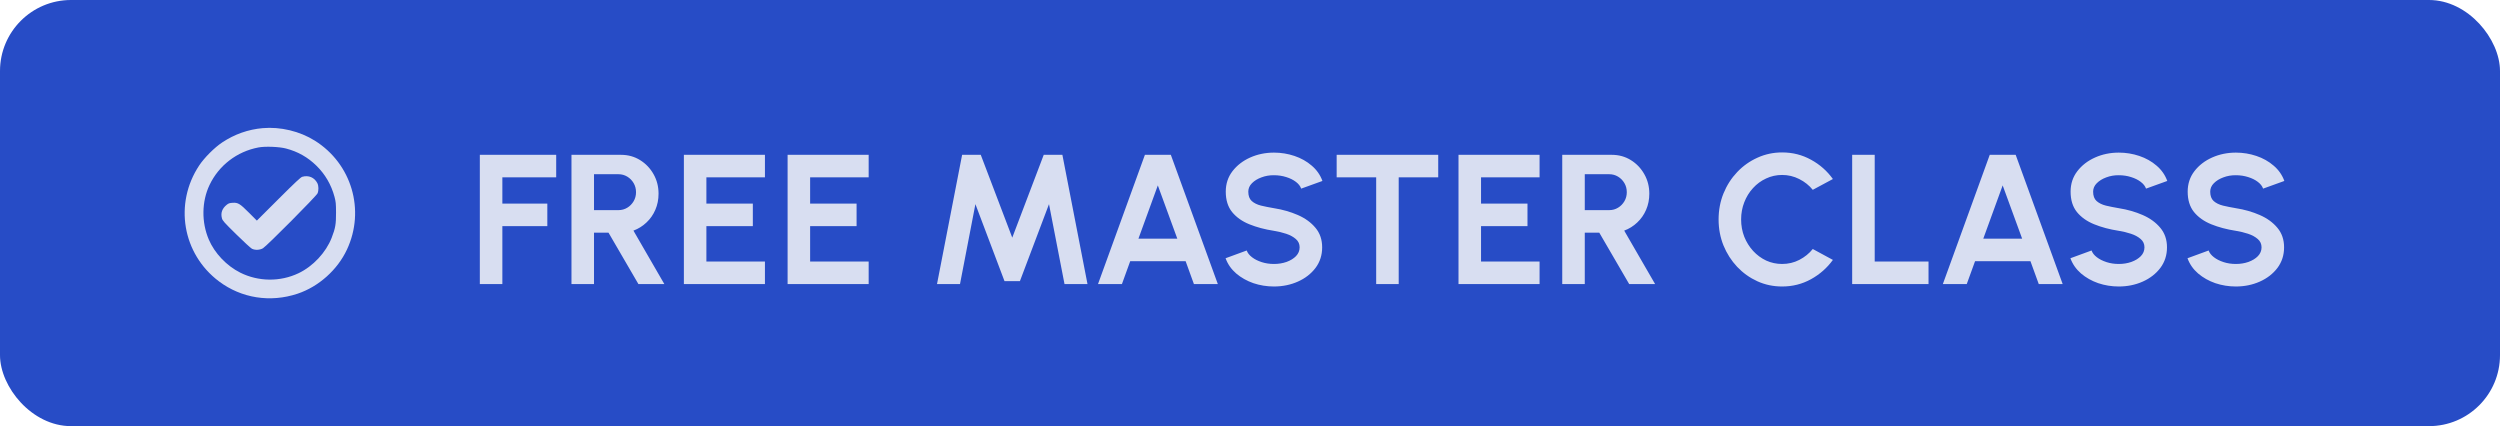
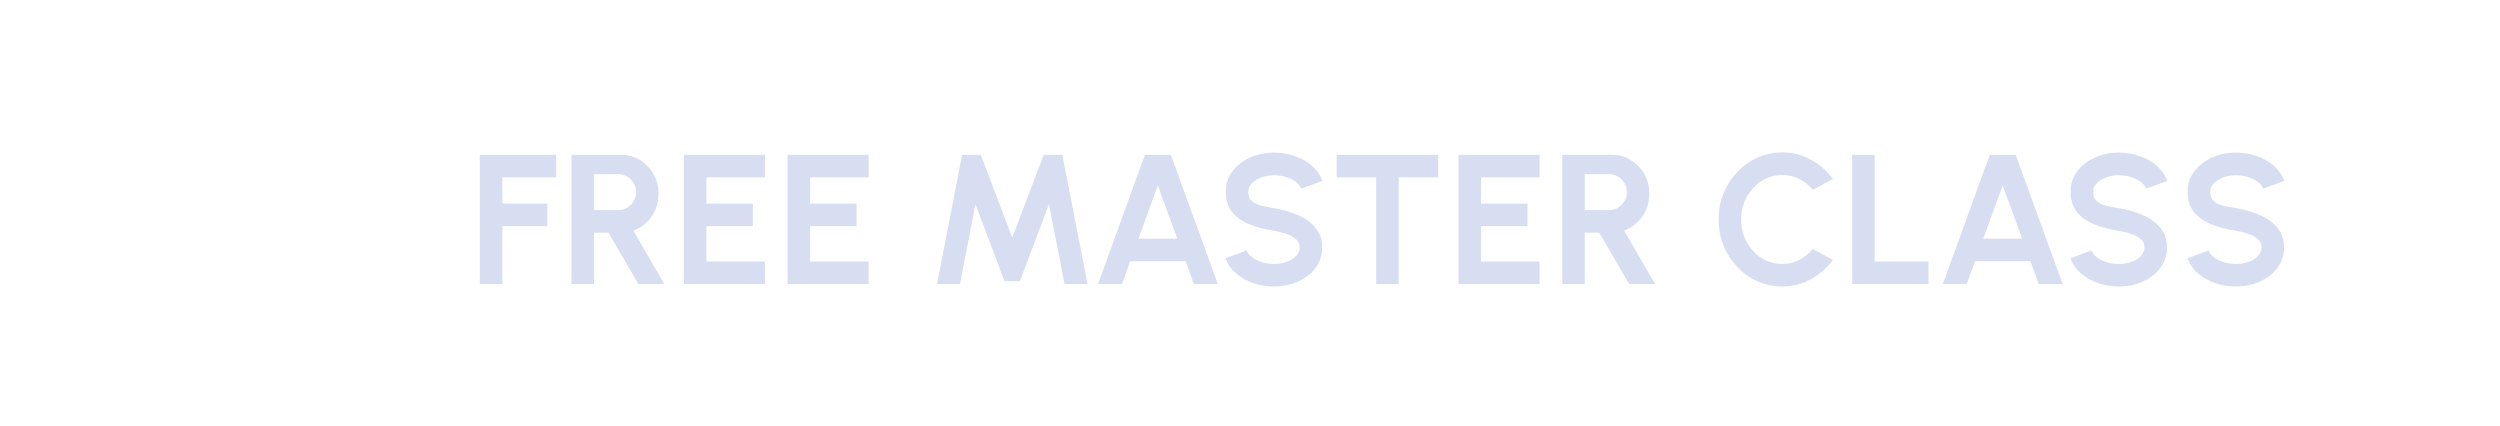
<svg xmlns="http://www.w3.org/2000/svg" width="176" height="30" viewBox="0 0 176 30" fill="none">
-   <rect width="176" height="30" rx="5" fill="#274CC6" />
  <path d="M33.78 20V10.9H39.156V12.486H35.366V14.332H38.532V15.918H35.366V20H33.78ZM40.232 20V10.9H43.723C44.217 10.9 44.663 11.024 45.062 11.271C45.46 11.518 45.777 11.849 46.011 12.265C46.245 12.677 46.362 13.134 46.362 13.636C46.362 14.048 46.286 14.427 46.134 14.774C45.987 15.116 45.779 15.413 45.51 15.665C45.246 15.916 44.94 16.107 44.594 16.236L46.771 20H44.945L42.839 16.38H41.818V20H40.232ZM41.818 14.793H43.541C43.766 14.793 43.972 14.737 44.158 14.624C44.345 14.512 44.494 14.36 44.607 14.169C44.719 13.979 44.776 13.767 44.776 13.533C44.776 13.294 44.719 13.08 44.607 12.889C44.494 12.698 44.345 12.547 44.158 12.434C43.972 12.321 43.766 12.265 43.541 12.265H41.818V14.793ZM48.145 20V10.9H53.852V12.486H49.73V14.332H53V15.918H49.73V18.414H53.852V20H48.145ZM55.447 20V10.9H61.154V12.486H57.033V14.332H60.303V15.918H57.033V18.414H61.154V20H55.447ZM65.965 20L67.733 10.9H69.046L71.263 16.73L73.479 10.9H74.792L76.56 20H74.942L73.85 14.371L71.802 19.792H70.717L68.669 14.371L67.584 20H65.965ZM80.601 10.9H82.427L85.736 20H84.052L83.468 18.388H79.567L78.983 20H77.299L80.601 10.9ZM80.146 16.802H82.882L81.511 13.052L80.146 16.802ZM89.687 20.169C89.184 20.169 88.701 20.091 88.237 19.935C87.778 19.775 87.375 19.547 87.028 19.253C86.681 18.953 86.432 18.596 86.281 18.18L87.769 17.634C87.83 17.807 87.953 17.965 88.14 18.108C88.326 18.252 88.553 18.366 88.822 18.453C89.091 18.54 89.379 18.583 89.687 18.583C90.003 18.583 90.298 18.535 90.571 18.44C90.848 18.34 91.071 18.204 91.24 18.03C91.409 17.853 91.494 17.647 91.494 17.413C91.494 17.175 91.405 16.98 91.227 16.828C91.049 16.672 90.822 16.549 90.545 16.457C90.267 16.366 89.981 16.297 89.687 16.25C89.041 16.15 88.463 15.996 87.951 15.788C87.44 15.58 87.035 15.292 86.736 14.924C86.441 14.555 86.294 14.079 86.294 13.493C86.294 12.943 86.452 12.462 86.768 12.05C87.085 11.639 87.501 11.318 88.016 11.088C88.532 10.859 89.089 10.744 89.687 10.744C90.185 10.744 90.666 10.822 91.13 10.978C91.593 11.134 91.999 11.361 92.345 11.661C92.696 11.96 92.948 12.319 93.099 12.739L91.604 13.279C91.543 13.106 91.42 12.947 91.234 12.805C91.047 12.662 90.82 12.549 90.551 12.466C90.282 12.38 89.994 12.336 89.687 12.336C89.379 12.332 89.087 12.382 88.809 12.486C88.536 12.586 88.313 12.722 88.14 12.896C87.966 13.069 87.88 13.268 87.88 13.493C87.88 13.784 87.96 14.003 88.12 14.15C88.285 14.297 88.504 14.406 88.777 14.475C89.05 14.54 89.353 14.601 89.687 14.657C90.293 14.752 90.855 14.913 91.37 15.138C91.886 15.363 92.3 15.665 92.612 16.041C92.924 16.414 93.08 16.871 93.08 17.413C93.08 17.963 92.924 18.447 92.612 18.863C92.3 19.274 91.886 19.595 91.37 19.825C90.855 20.054 90.293 20.169 89.687 20.169ZM101.251 10.9V12.486H98.469V20H96.883V12.486H94.101V10.9H101.251ZM102.679 20V10.9H108.386V12.486H104.265V14.332H107.535V15.918H104.265V18.414H108.386V20H102.679ZM109.982 20V10.9H113.473C113.967 10.9 114.413 11.024 114.812 11.271C115.211 11.518 115.527 11.849 115.761 12.265C115.995 12.677 116.112 13.134 116.112 13.636C116.112 14.048 116.036 14.427 115.884 14.774C115.737 15.116 115.529 15.413 115.26 15.665C114.996 15.916 114.691 16.107 114.344 16.236L116.521 20H114.695L112.589 16.38H111.568V20H109.982ZM111.568 14.793H113.291C113.516 14.793 113.722 14.737 113.908 14.624C114.095 14.512 114.244 14.36 114.357 14.169C114.47 13.979 114.526 13.767 114.526 13.533C114.526 13.294 114.47 13.08 114.357 12.889C114.244 12.698 114.095 12.547 113.908 12.434C113.722 12.321 113.516 12.265 113.291 12.265H111.568V14.793ZM125.461 20.169C124.846 20.169 124.267 20.048 123.726 19.805C123.184 19.558 122.707 19.218 122.296 18.785C121.888 18.351 121.568 17.851 121.334 17.283C121.104 16.711 120.989 16.1 120.989 15.45C120.989 14.796 121.104 14.185 121.334 13.617C121.568 13.045 121.888 12.544 122.296 12.116C122.707 11.682 123.184 11.344 123.726 11.101C124.267 10.854 124.846 10.731 125.461 10.731C126.198 10.731 126.876 10.902 127.496 11.245C128.115 11.582 128.629 12.035 129.036 12.603L127.619 13.364C127.364 13.047 127.045 12.794 126.664 12.603C126.287 12.412 125.886 12.317 125.461 12.317C125.063 12.317 124.688 12.399 124.337 12.564C123.986 12.724 123.678 12.95 123.414 13.24C123.149 13.526 122.944 13.86 122.796 14.241C122.649 14.618 122.575 15.021 122.575 15.45C122.575 15.883 122.649 16.288 122.796 16.666C122.948 17.043 123.156 17.376 123.42 17.666C123.685 17.953 123.99 18.178 124.337 18.343C124.688 18.503 125.063 18.583 125.461 18.583C125.895 18.583 126.298 18.488 126.67 18.297C127.047 18.102 127.364 17.846 127.619 17.53L129.036 18.297C128.629 18.86 128.115 19.313 127.496 19.655C126.876 19.998 126.198 20.169 125.461 20.169ZM130.393 20V10.9H131.979V18.414H135.768V20H130.393ZM140.078 10.9H141.904L145.213 20H143.529L142.944 18.388H139.044L138.459 20H136.776L140.078 10.9ZM139.623 16.802H142.359L140.988 13.052L139.623 16.802ZM149.163 20.169C148.661 20.169 148.177 20.091 147.714 19.935C147.254 19.775 146.851 19.547 146.505 19.253C146.158 18.953 145.909 18.596 145.757 18.18L147.246 17.634C147.306 17.807 147.43 17.965 147.616 18.108C147.803 18.252 148.03 18.366 148.299 18.453C148.567 18.54 148.856 18.583 149.163 18.583C149.48 18.583 149.774 18.535 150.047 18.44C150.325 18.34 150.548 18.204 150.717 18.03C150.886 17.853 150.97 17.647 150.97 17.413C150.97 17.175 150.881 16.98 150.704 16.828C150.526 16.672 150.299 16.549 150.021 16.457C149.744 16.366 149.458 16.297 149.163 16.25C148.518 16.15 147.939 15.996 147.428 15.788C146.916 15.58 146.511 15.292 146.212 14.924C145.918 14.555 145.77 14.079 145.77 13.493C145.77 12.943 145.928 12.462 146.245 12.05C146.561 11.639 146.977 11.318 147.493 11.088C148.008 10.859 148.565 10.744 149.163 10.744C149.662 10.744 150.143 10.822 150.606 10.978C151.07 11.134 151.475 11.361 151.822 11.661C152.173 11.96 152.424 12.319 152.576 12.739L151.081 13.279C151.02 13.106 150.897 12.947 150.71 12.805C150.524 12.662 150.296 12.549 150.028 12.466C149.759 12.38 149.471 12.336 149.163 12.336C148.856 12.332 148.563 12.382 148.286 12.486C148.013 12.586 147.79 12.722 147.616 12.896C147.443 13.069 147.356 13.268 147.356 13.493C147.356 13.784 147.436 14.003 147.597 14.15C147.761 14.297 147.98 14.406 148.253 14.475C148.526 14.54 148.83 14.601 149.163 14.657C149.77 14.752 150.331 14.913 150.847 15.138C151.362 15.363 151.776 15.665 152.088 16.041C152.4 16.414 152.556 16.871 152.556 17.413C152.556 17.963 152.4 18.447 152.088 18.863C151.776 19.274 151.362 19.595 150.847 19.825C150.331 20.054 149.77 20.169 149.163 20.169ZM157.406 20.169C156.903 20.169 156.42 20.091 155.956 19.935C155.497 19.775 155.094 19.547 154.747 19.253C154.4 18.953 154.151 18.596 154 18.18L155.488 17.634C155.549 17.807 155.672 17.965 155.859 18.108C156.045 18.252 156.272 18.366 156.541 18.453C156.81 18.54 157.098 18.583 157.406 18.583C157.722 18.583 158.017 18.535 158.29 18.44C158.567 18.34 158.79 18.204 158.959 18.03C159.128 17.853 159.213 17.647 159.213 17.413C159.213 17.175 159.124 16.98 158.946 16.828C158.768 16.672 158.541 16.549 158.264 16.457C157.986 16.366 157.7 16.297 157.406 16.25C156.76 16.15 156.181 15.996 155.67 15.788C155.159 15.58 154.754 15.292 154.455 14.924C154.16 14.555 154.013 14.079 154.013 13.493C154.013 12.943 154.171 12.462 154.487 12.05C154.803 11.639 155.219 11.318 155.735 11.088C156.251 10.859 156.808 10.744 157.406 10.744C157.904 10.744 158.385 10.822 158.849 10.978C159.312 11.134 159.717 11.361 160.064 11.661C160.415 11.96 160.666 12.319 160.818 12.739L159.323 13.279C159.262 13.106 159.139 12.947 158.953 12.805C158.766 12.662 158.539 12.549 158.27 12.466C158.001 12.38 157.713 12.336 157.406 12.336C157.098 12.332 156.805 12.382 156.528 12.486C156.255 12.586 156.032 12.722 155.859 12.896C155.685 13.069 155.599 13.268 155.599 13.493C155.599 13.784 155.679 14.003 155.839 14.15C156.004 14.297 156.223 14.406 156.496 14.475C156.769 14.54 157.072 14.601 157.406 14.657C158.012 14.752 158.573 14.913 159.089 15.138C159.605 15.363 160.019 15.665 160.331 16.041C160.643 16.414 160.799 16.871 160.799 17.413C160.799 17.963 160.643 18.447 160.331 18.863C160.019 19.274 159.605 19.595 159.089 19.825C158.573 20.054 158.012 20.169 157.406 20.169Z" fill="#D8DEF1" />
-   <path fill-rule="evenodd" clip-rule="evenodd" d="M18.492 9.021C17.476 9.11 16.513 9.45 15.646 10.025C15.097 10.39 14.388 11.099 14.023 11.648C12.239 14.337 12.842 17.876 15.414 19.807C16.995 20.995 19.026 21.315 20.94 20.68C22.433 20.184 23.758 19 24.428 17.564C25.721 14.793 24.759 11.53 22.167 9.904C21.106 9.238 19.746 8.911 18.492 9.021ZM18.196 10.38C16.677 10.669 15.405 11.646 14.75 13.026C14.198 14.189 14.178 15.638 14.697 16.859C15.106 17.822 15.952 18.713 16.914 19.194C18.195 19.834 19.727 19.849 21.018 19.234C22.038 18.748 22.948 17.774 23.35 16.738C23.612 16.063 23.661 15.779 23.657 14.962C23.654 14.33 23.642 14.205 23.549 13.856C23.32 13.003 22.89 12.264 22.27 11.66C21.658 11.063 20.973 10.676 20.14 10.456C19.657 10.329 18.672 10.29 18.196 10.38ZM21.28 12.445C21.17 12.476 20.784 12.838 19.61 14.008L18.083 15.531L17.534 14.981C16.891 14.335 16.755 14.253 16.375 14.277C16.159 14.291 16.087 14.315 15.96 14.418C15.639 14.676 15.526 14.992 15.622 15.36C15.667 15.534 15.76 15.639 16.633 16.498C17.162 17.018 17.659 17.475 17.738 17.513C17.963 17.623 18.294 17.607 18.513 17.477C18.781 17.318 22.278 13.8 22.356 13.61C22.443 13.401 22.436 13.079 22.342 12.895C22.134 12.491 21.727 12.319 21.28 12.445Z" fill="#D8DEF1" />
</svg>